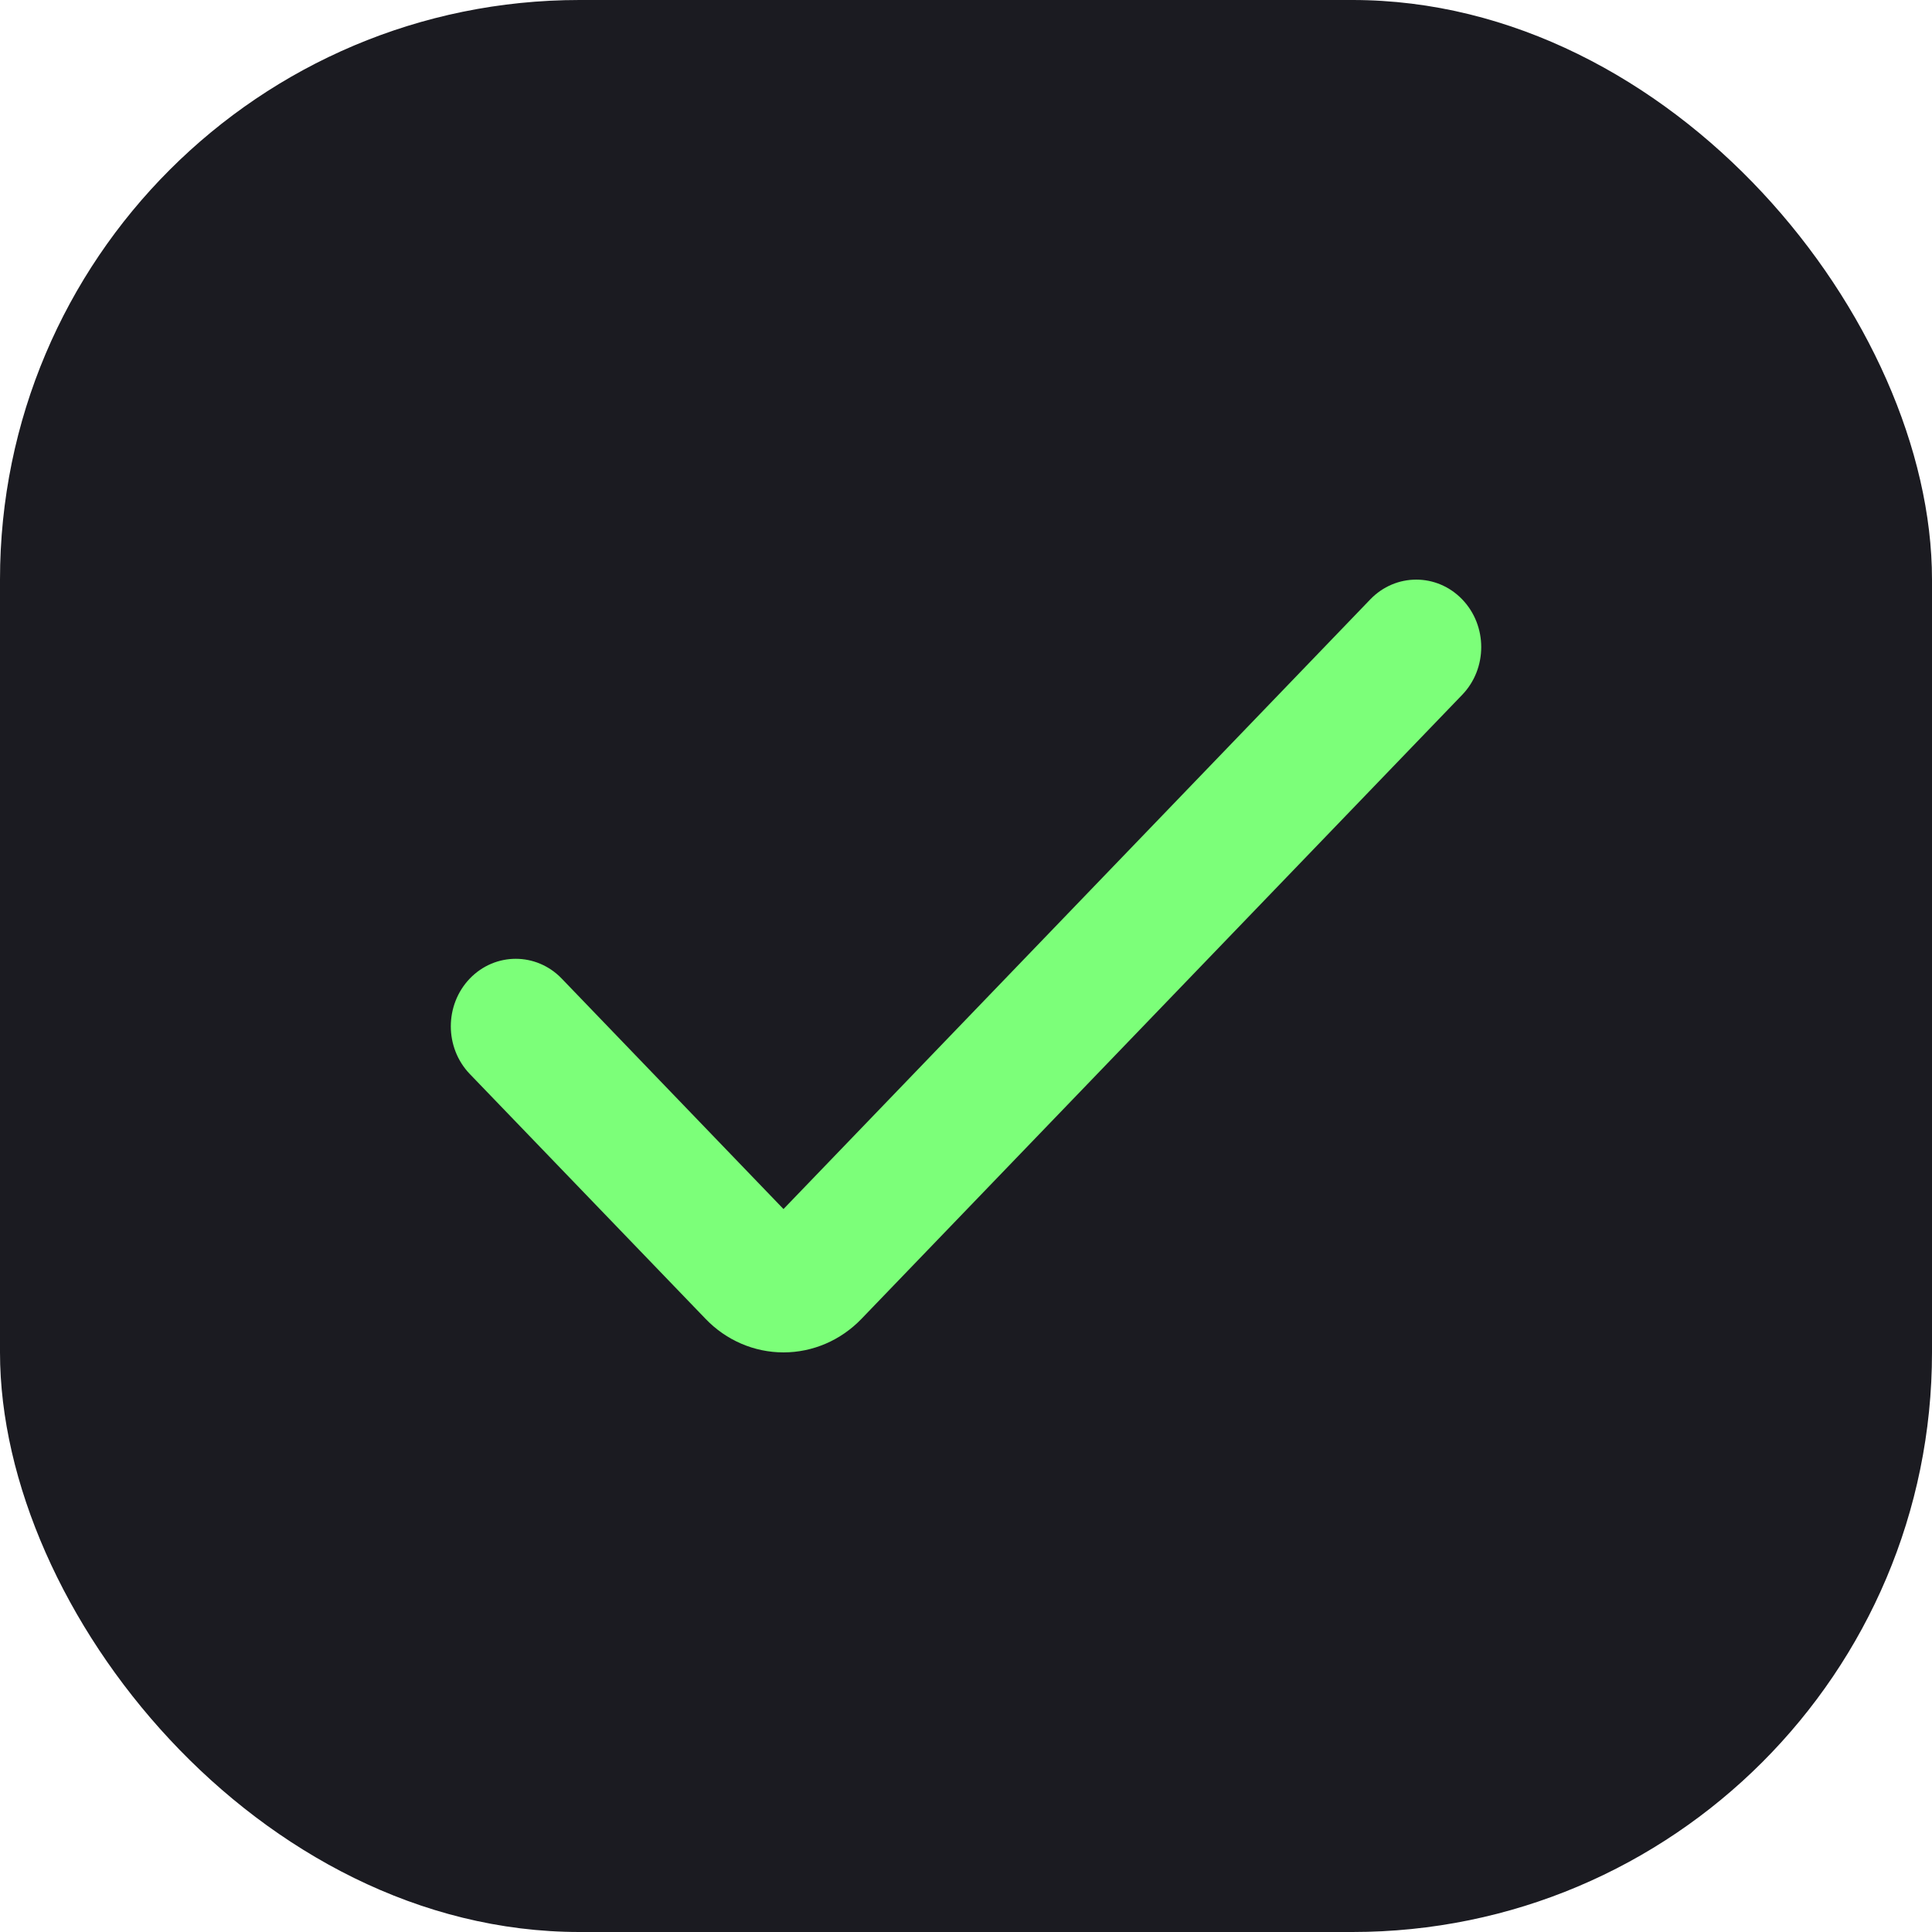
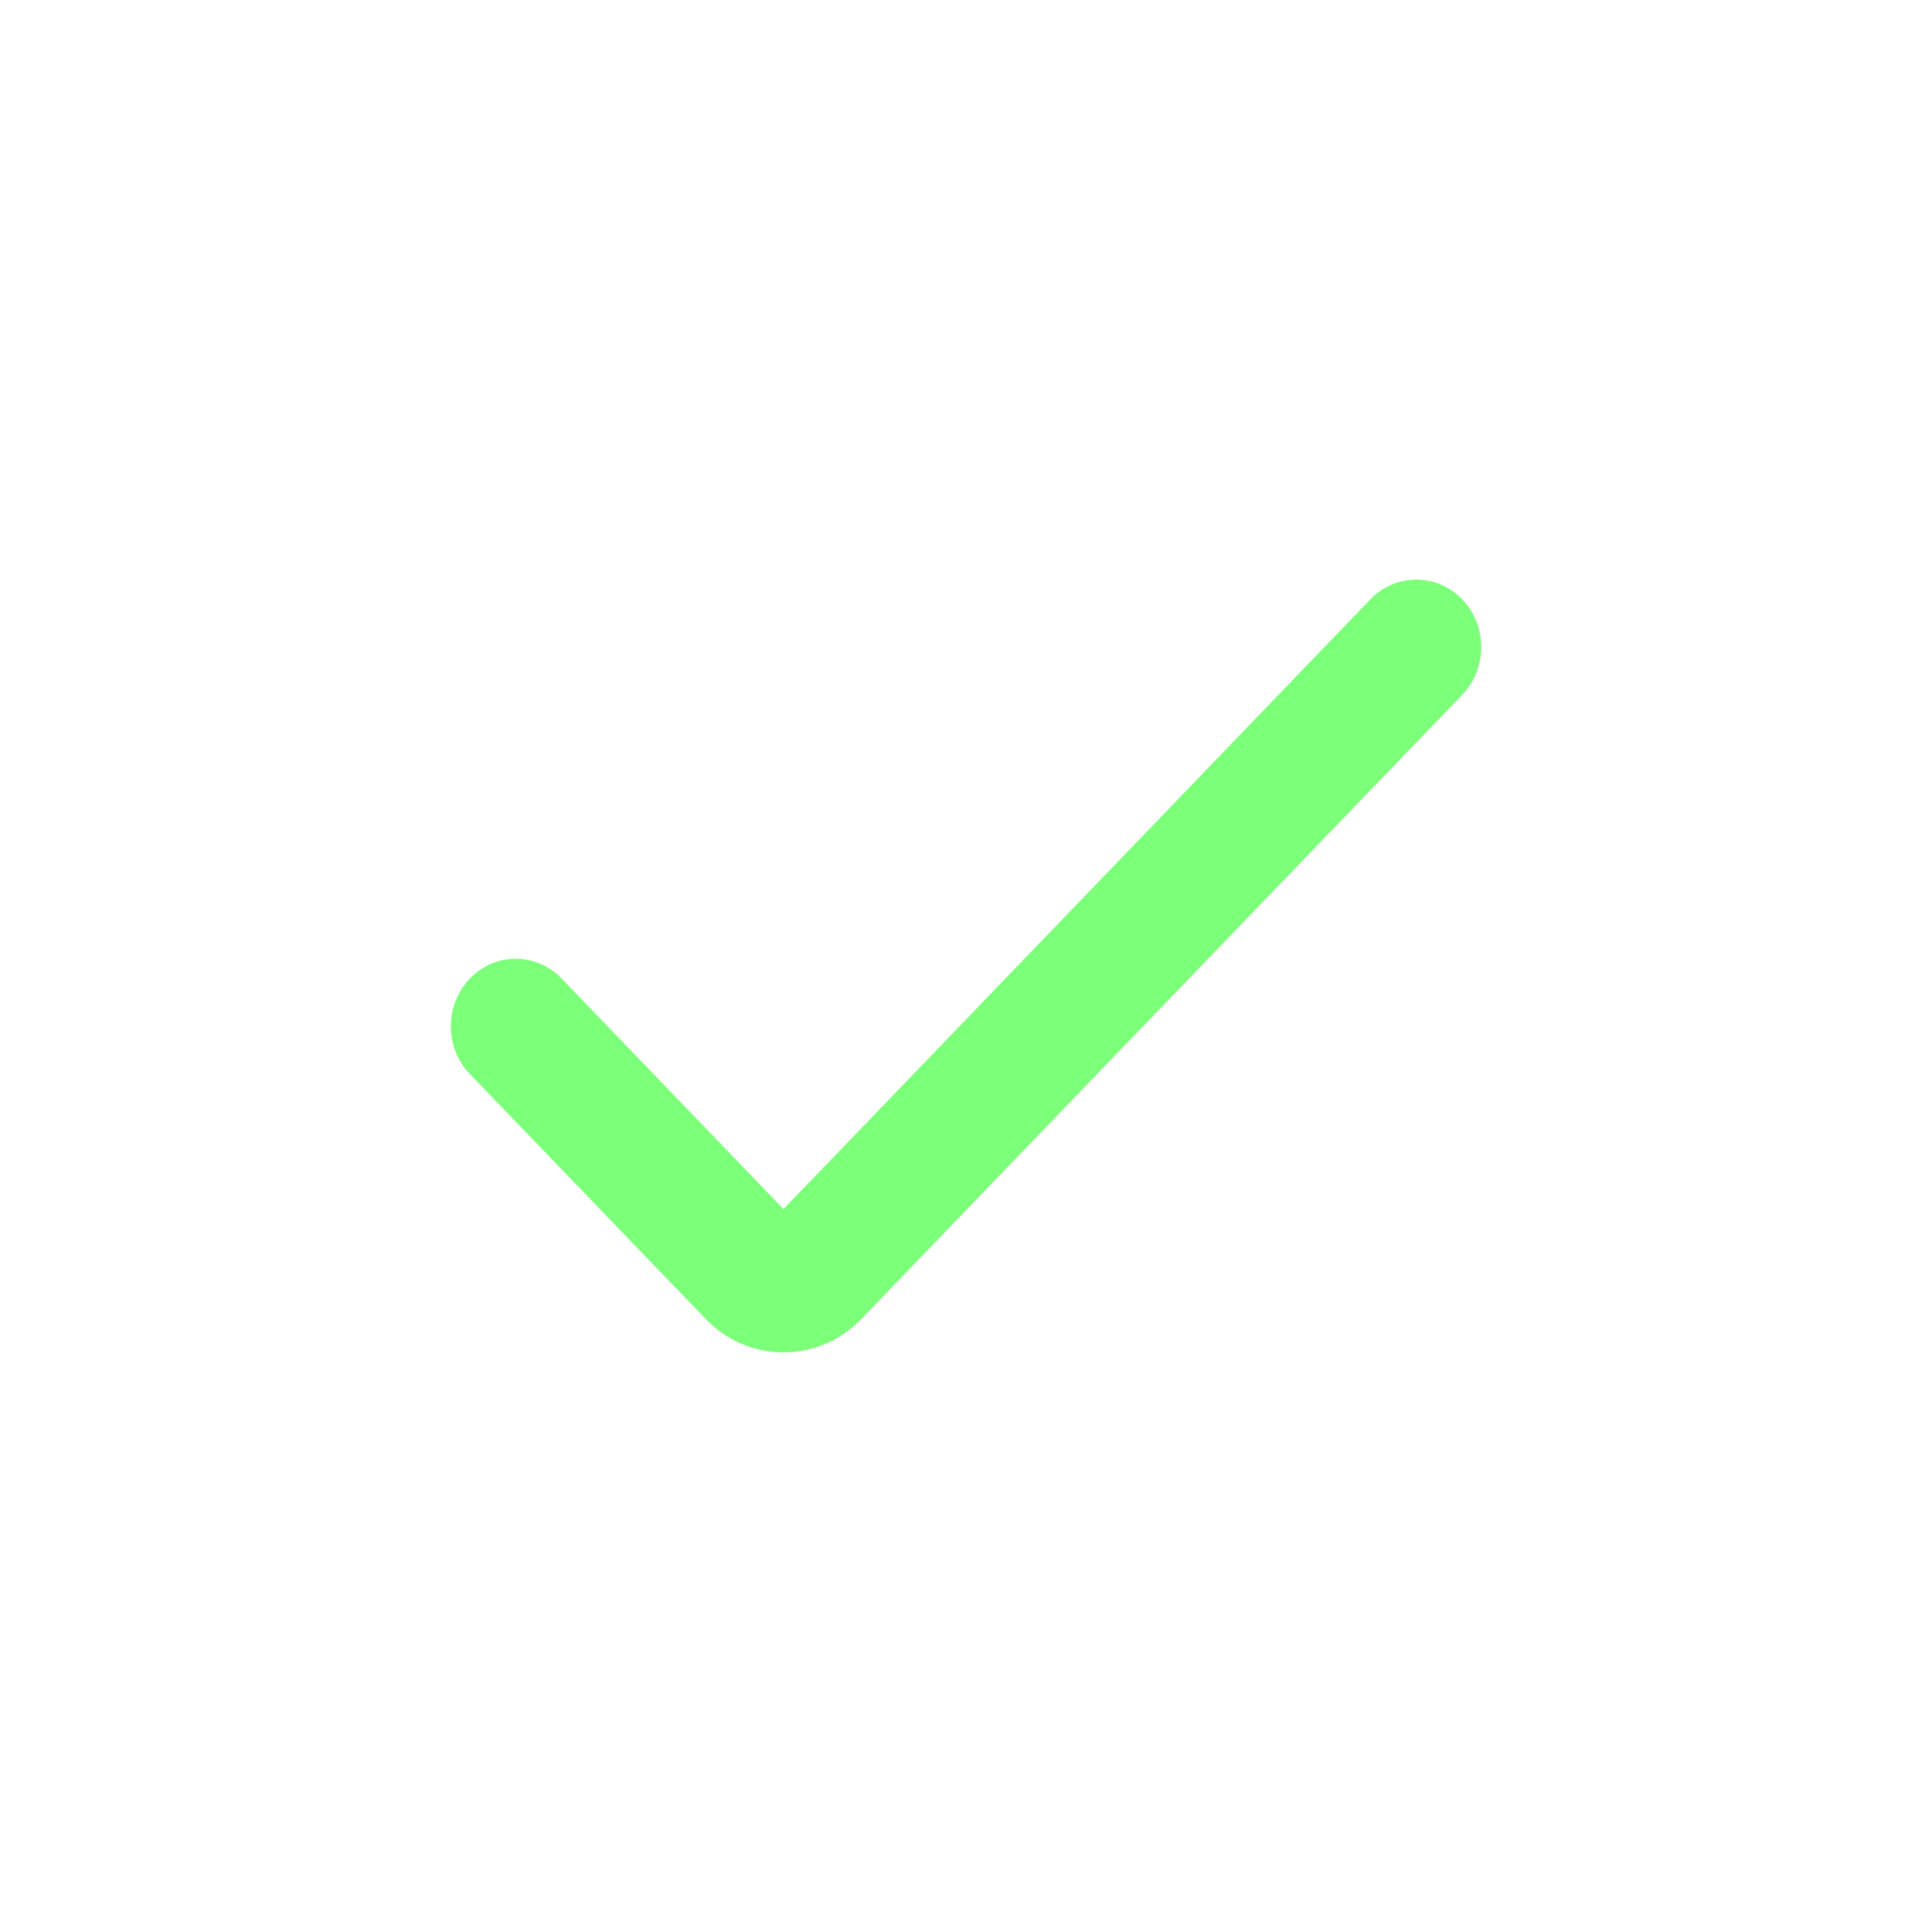
<svg xmlns="http://www.w3.org/2000/svg" width="30" height="30" viewBox="0 0 30 30" fill="none">
-   <rect width="30" height="30" rx="9" fill="#1B1B21" />
  <path d="M12.166 21C11.712 21 11.276 20.813 10.956 20.479L7.295 16.677C6.902 16.268 6.902 15.605 7.295 15.195C7.689 14.786 8.328 14.786 8.722 15.195L12.166 18.774L21.278 9.307C21.672 8.898 22.311 8.898 22.705 9.307C23.099 9.716 23.099 10.38 22.705 10.789L13.377 20.479C13.056 20.813 12.62 21 12.166 21Z" fill="#7CFF79" />
</svg>